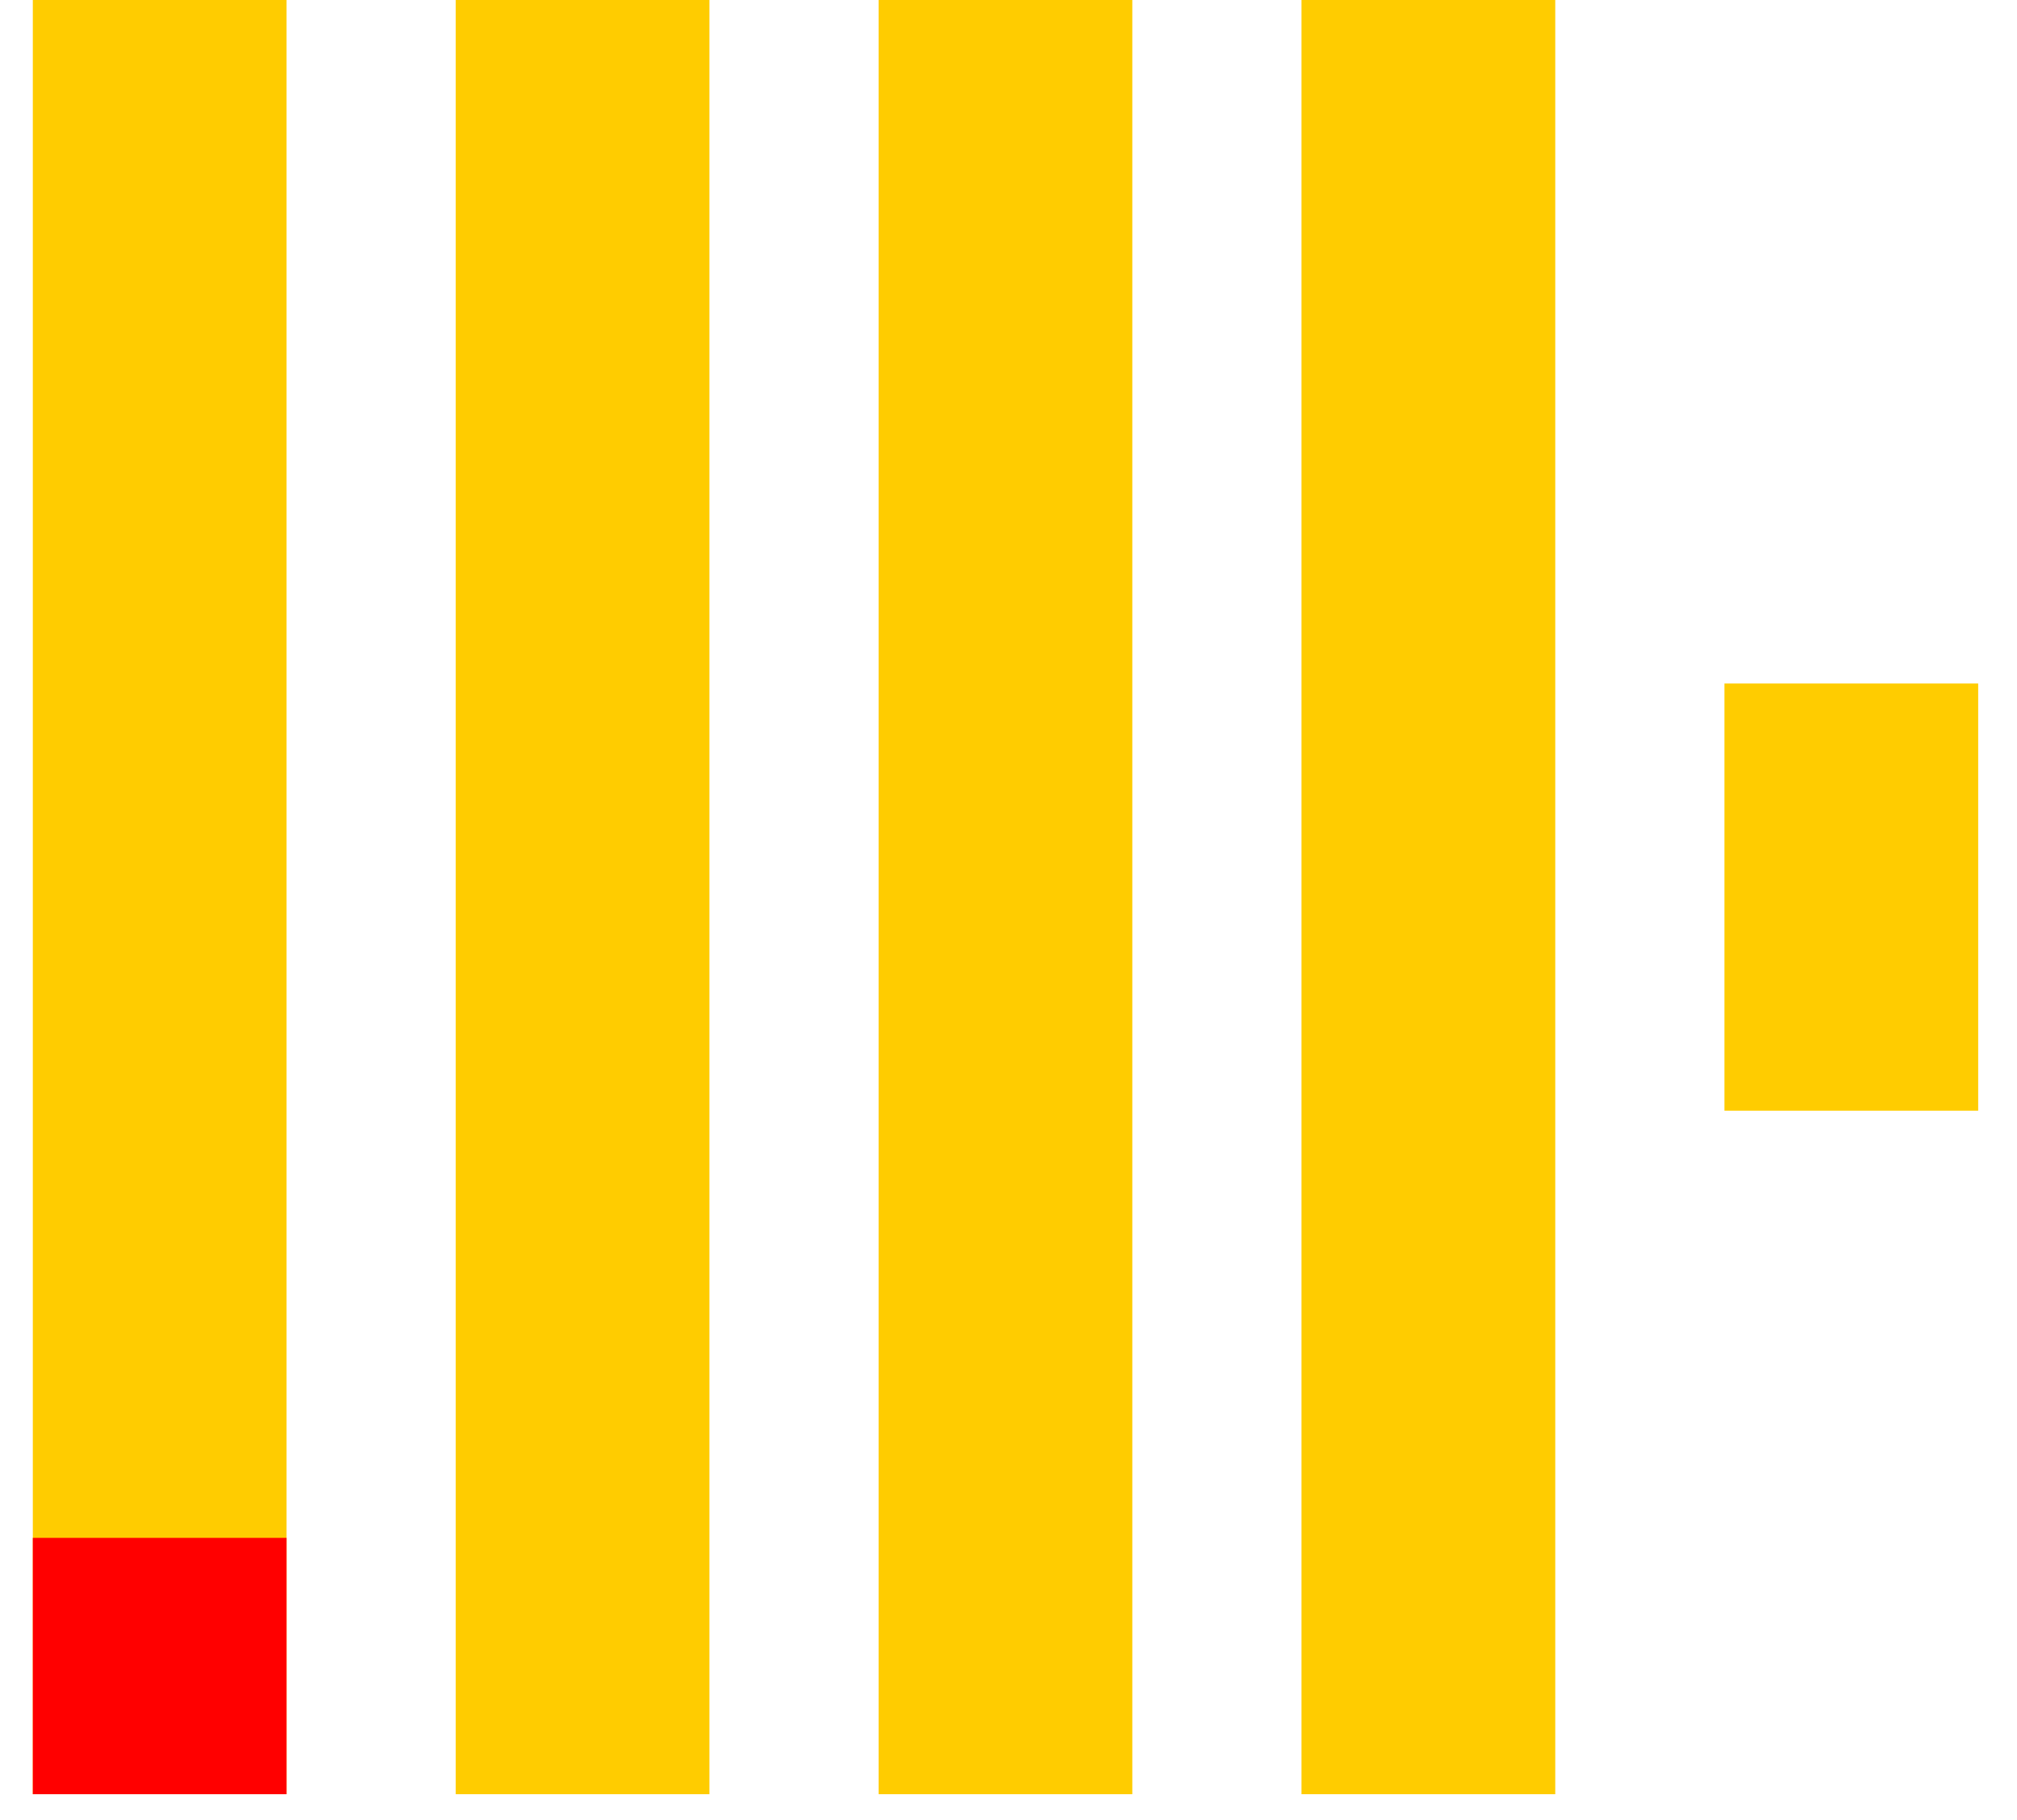
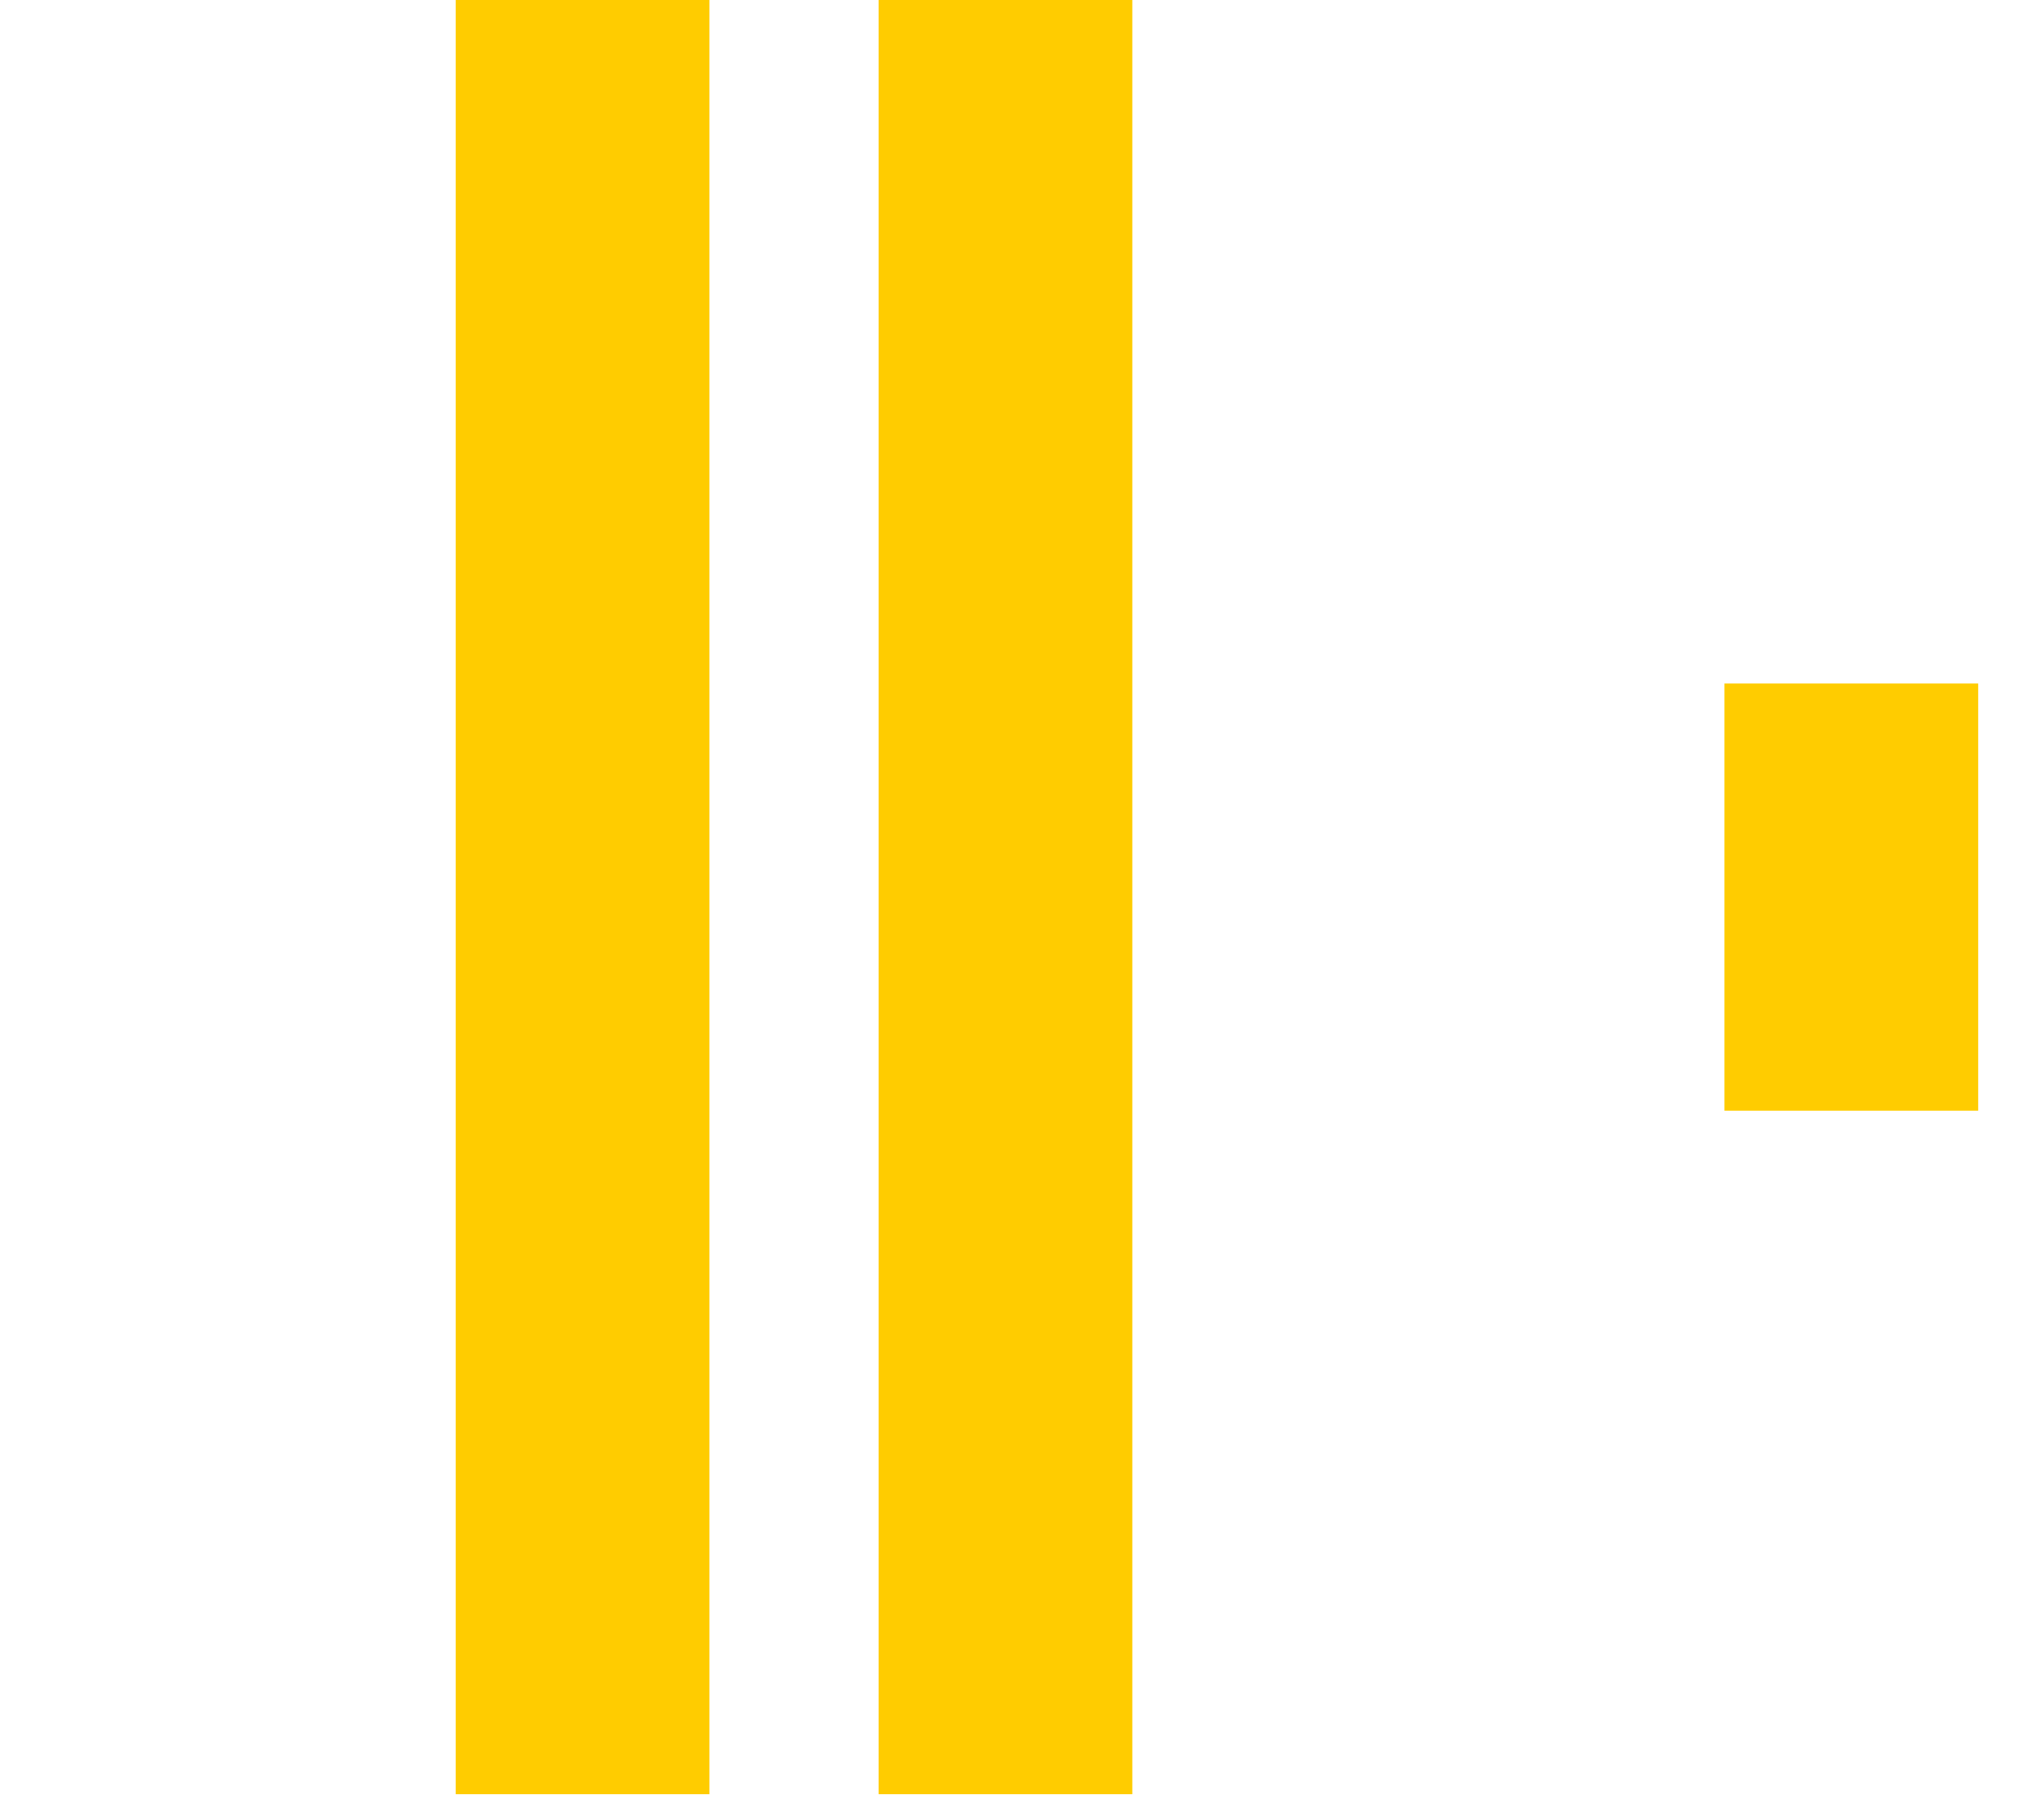
<svg xmlns="http://www.w3.org/2000/svg" width="41" height="37" viewBox="0 0 41 37" fill="none">
-   <path d="M26.456 0H31.614V36.474H26.456V0Z" fill="#FFCC00" />
  <path d="M17.86 0H23.017V36.474H17.86V0Z" fill="#FFCC00" />
  <path d="M9.263 0H14.421V36.474H9.263V0Z" fill="#FFCC00" />
-   <path d="M0.667 0H5.825V36.474H0.667V0Z" fill="#FFCC00" />
-   <path d="M0.667 31.263H5.825V36.474H0.667V31.263Z" fill="#FF0000" />
  <path d="M35.053 13.895H40.211V22.579H35.053V13.895Z" fill="#FFCC00" />
</svg>